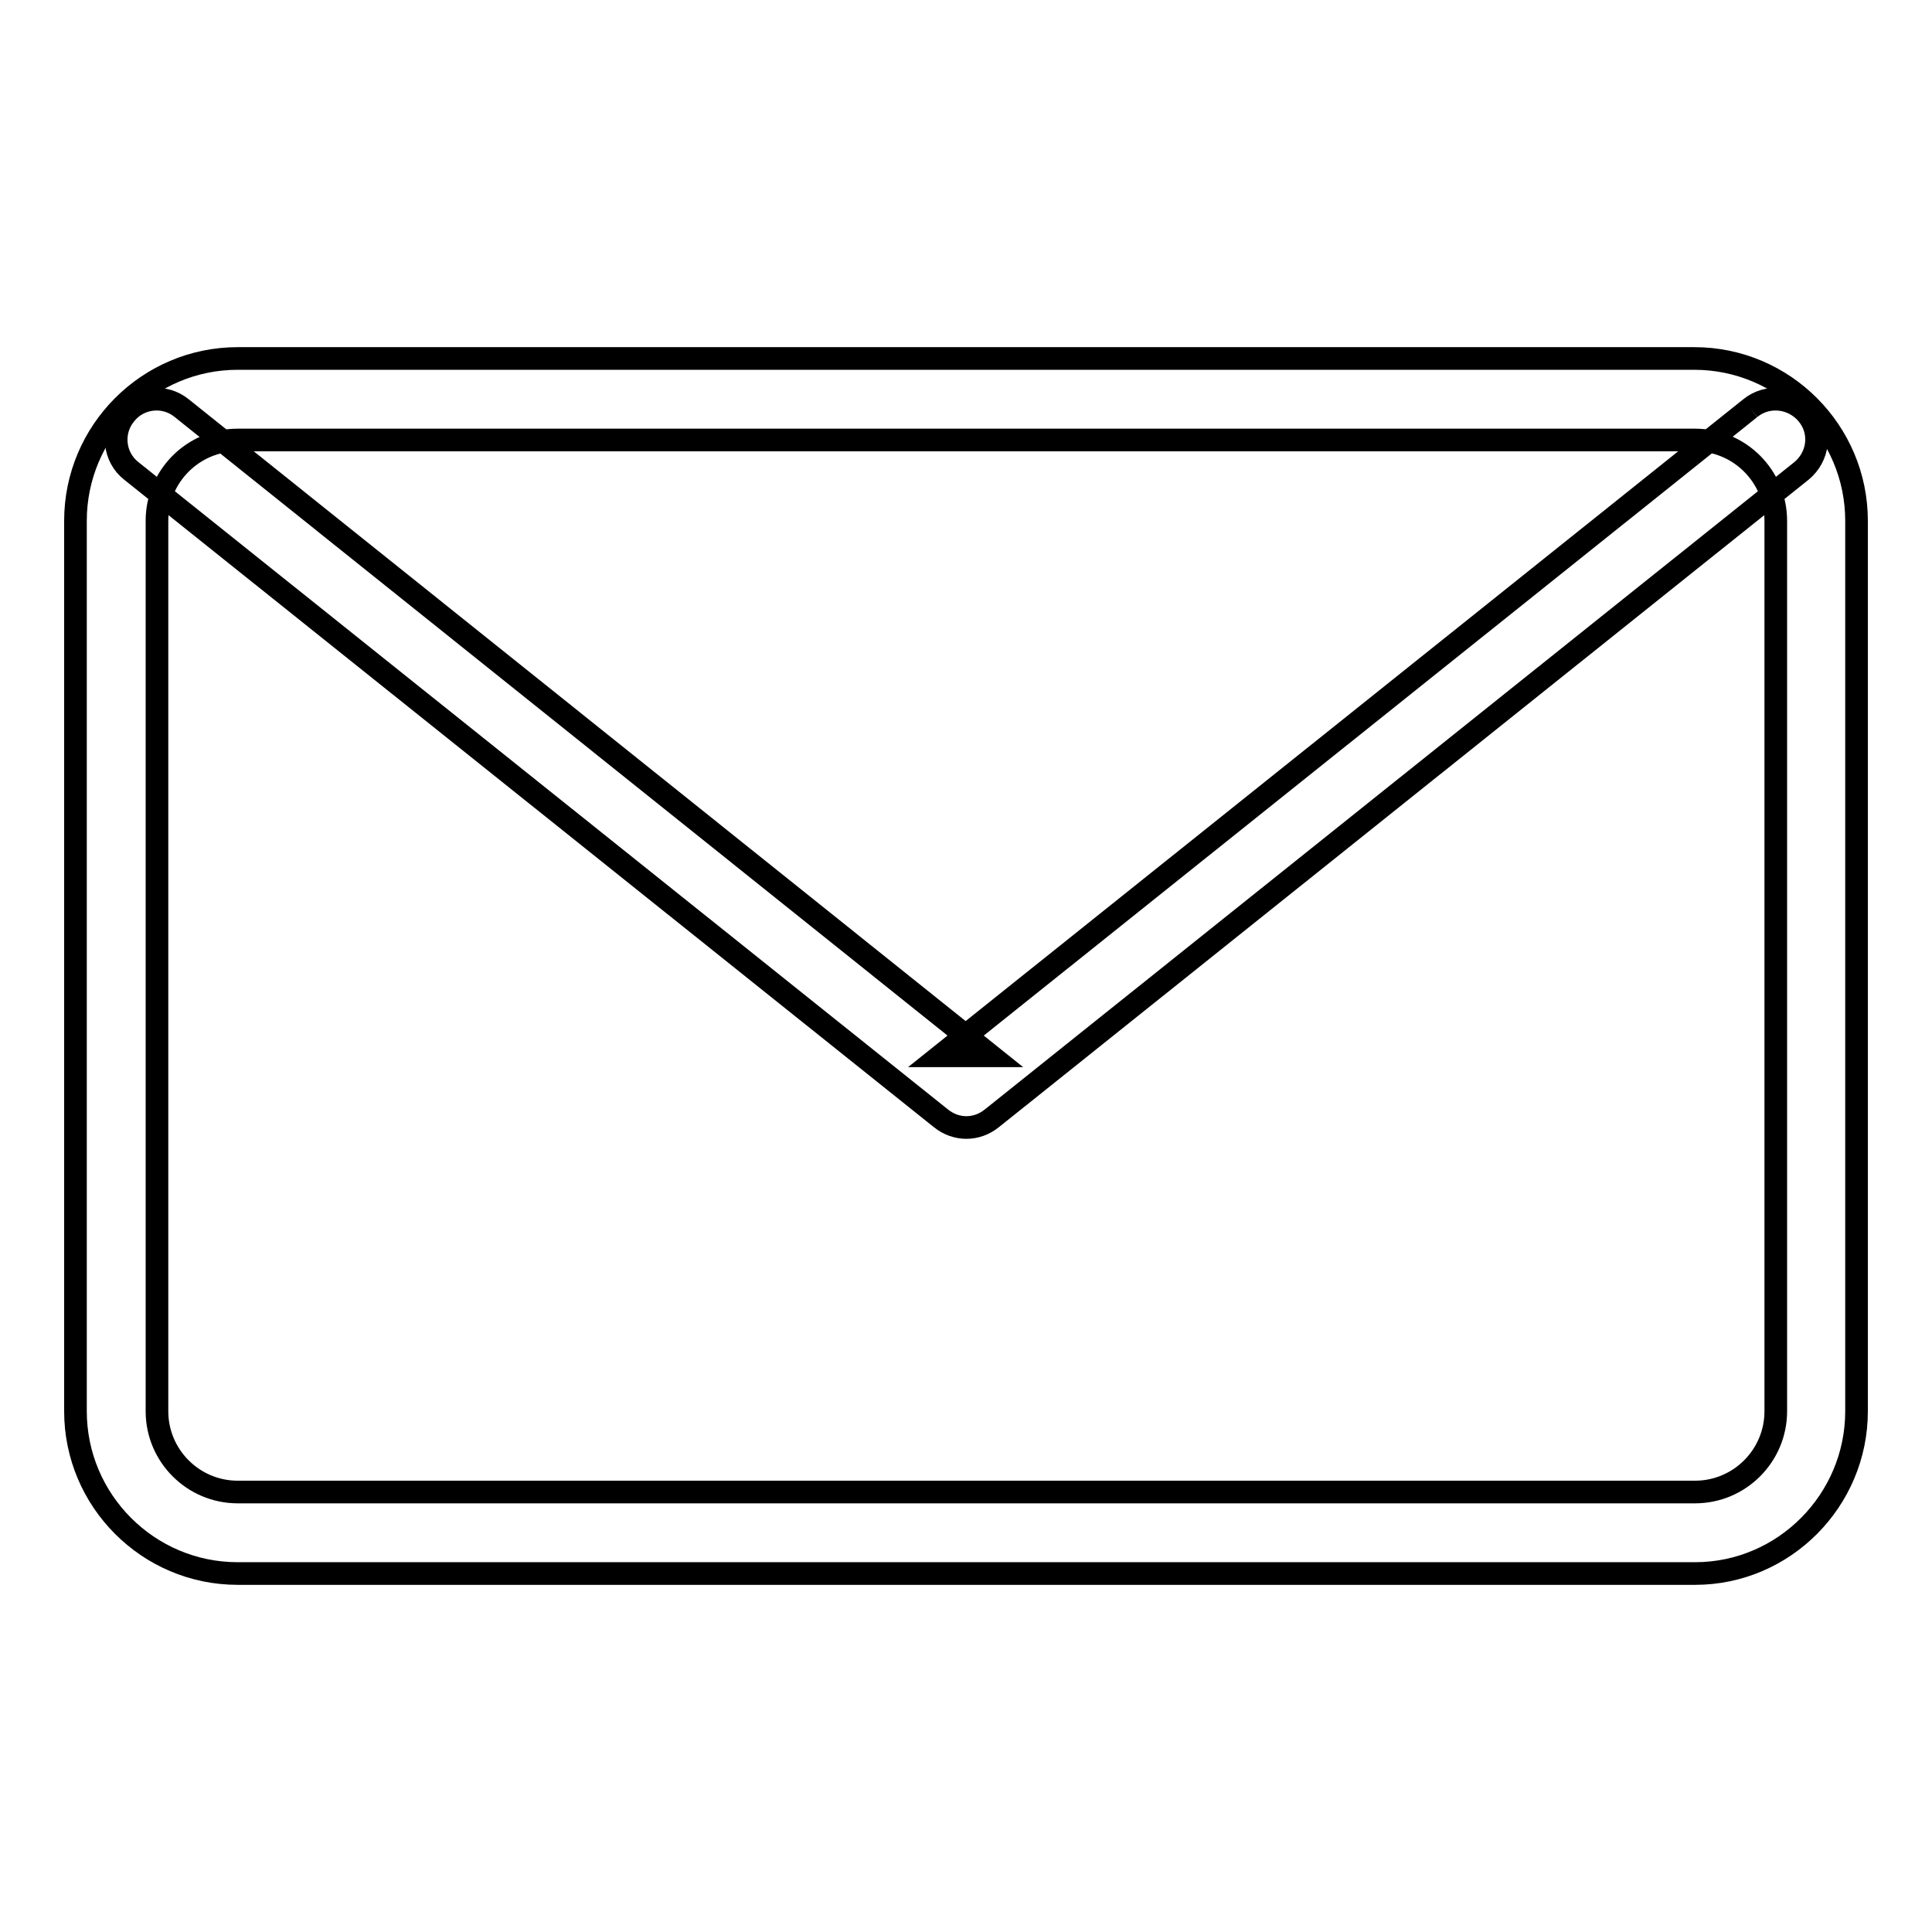
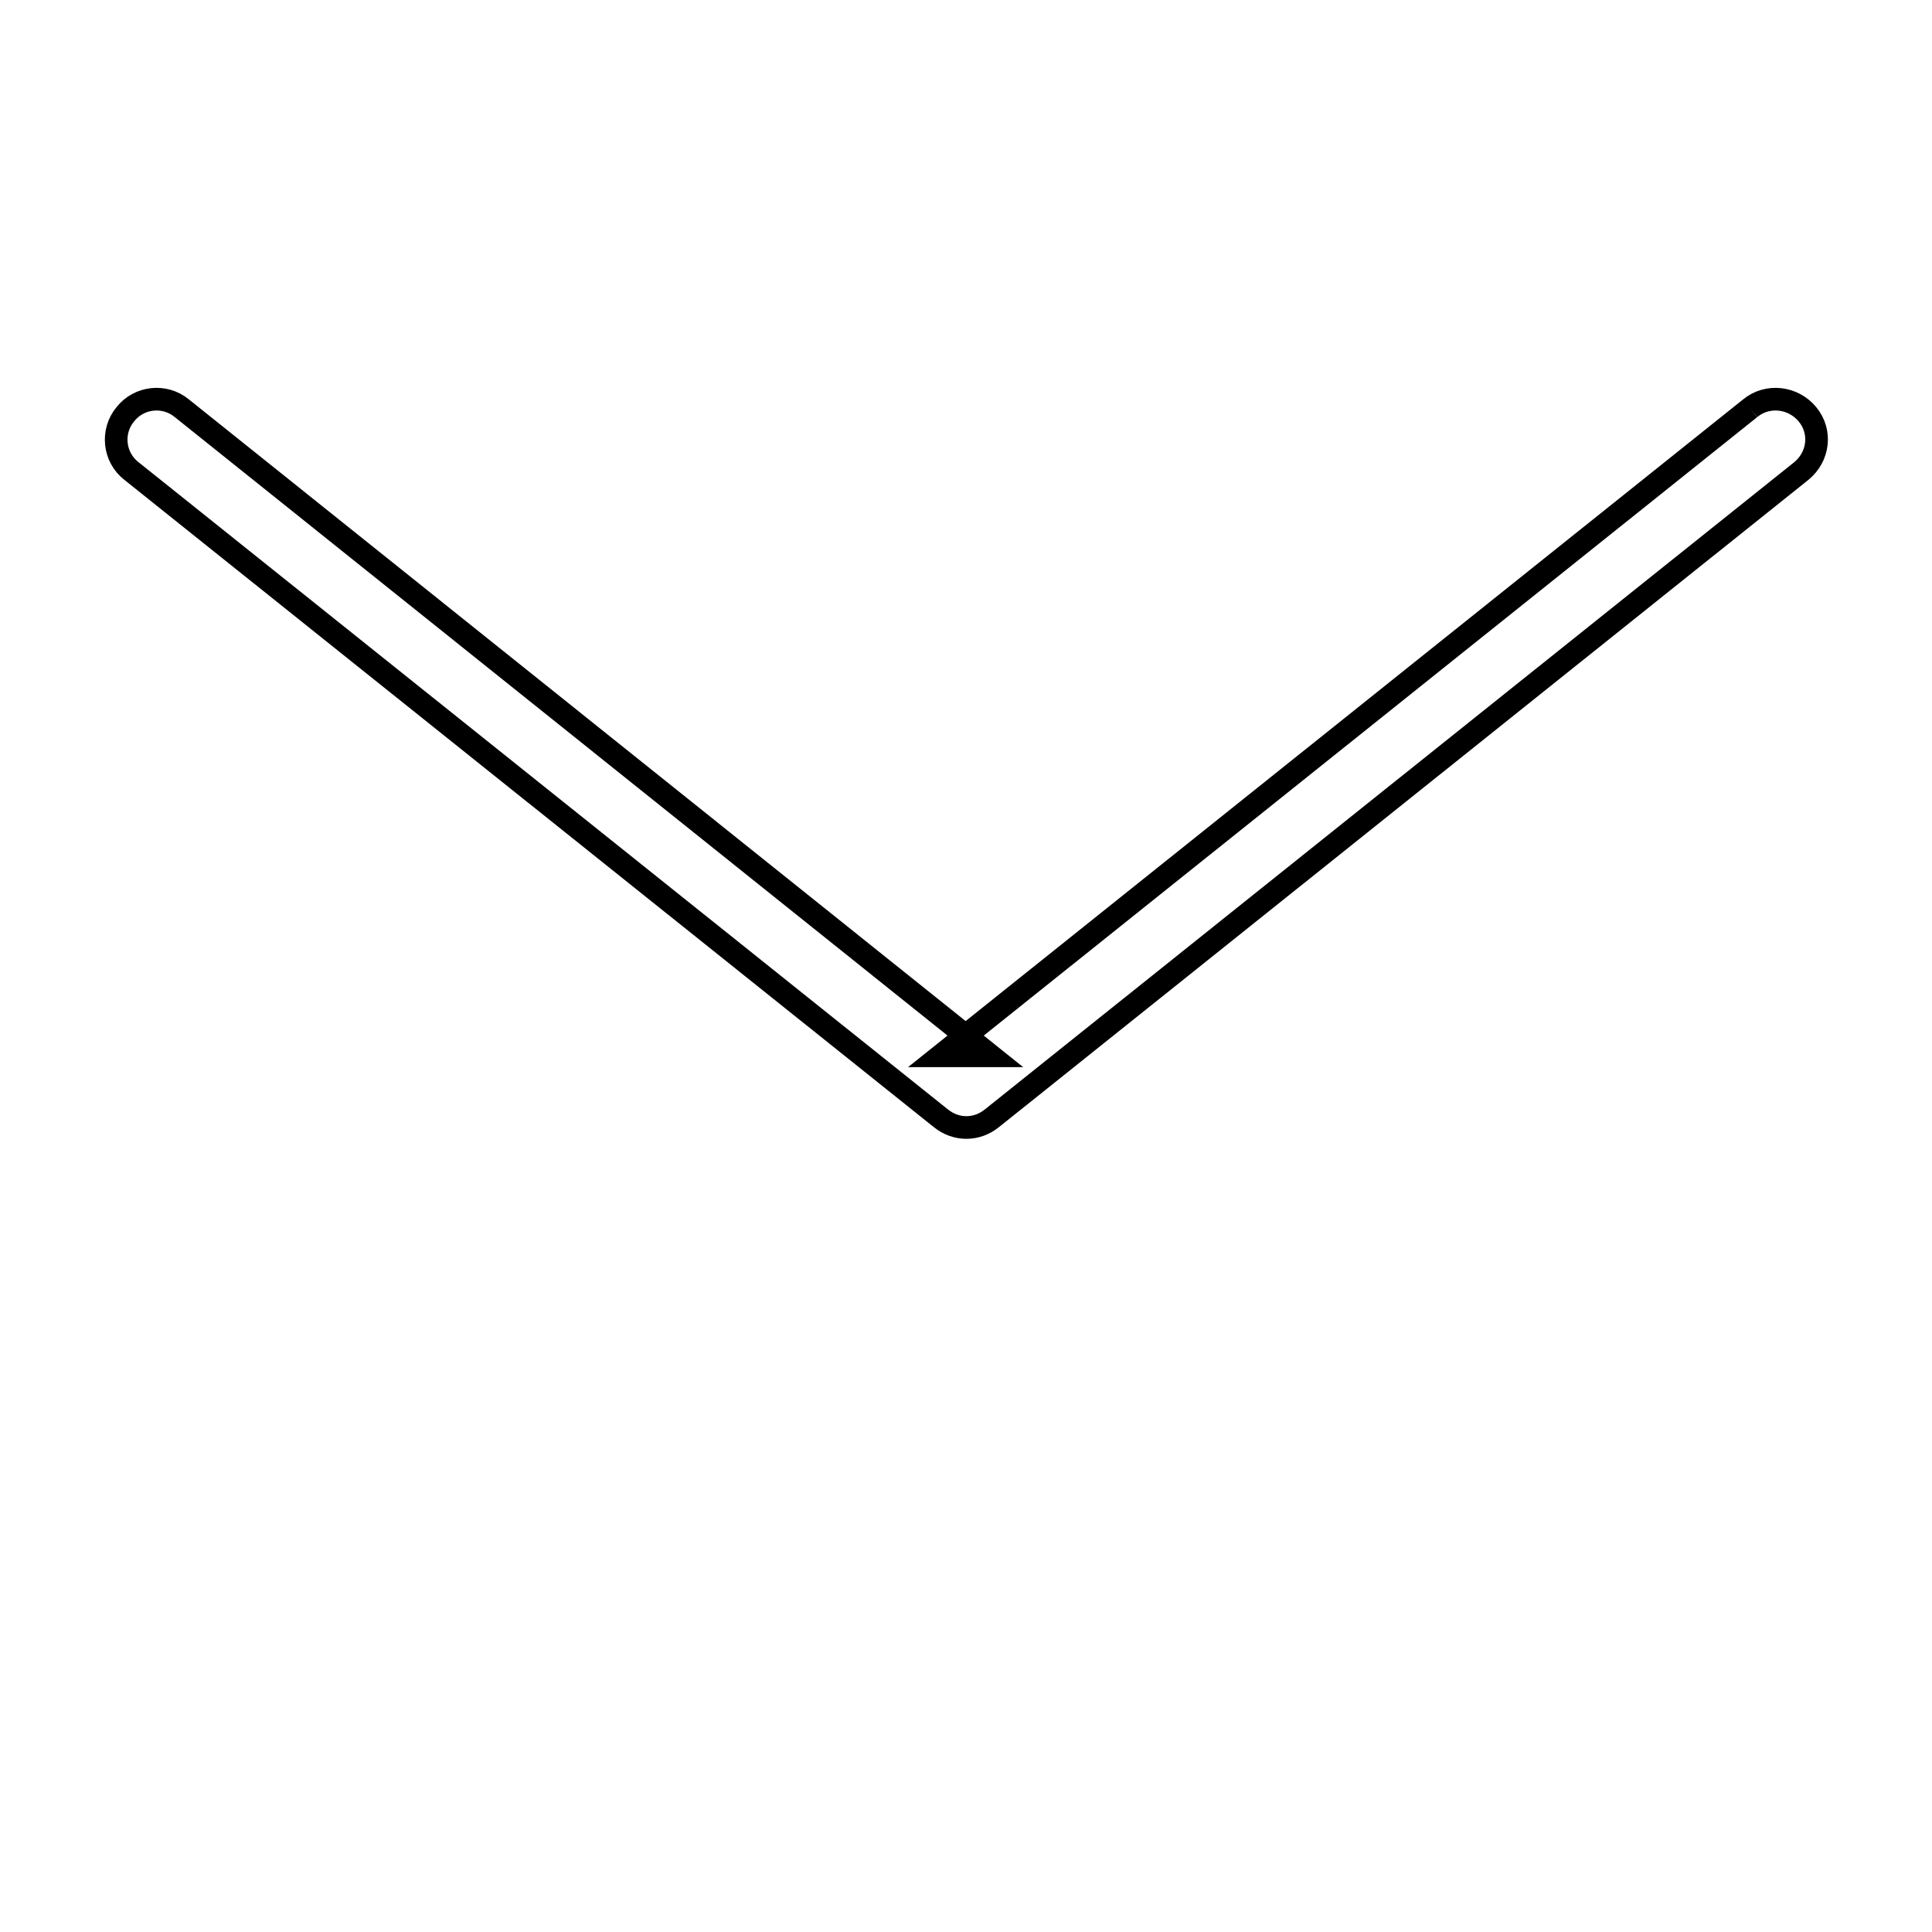
<svg xmlns="http://www.w3.org/2000/svg" version="1.1" x="0px" y="0px" viewBox="0 0 256 256" enable-background="new 0 0 256 256" xml:space="preserve">
  <g>
    <g>
-       <path stroke-width="3" fill-opacity="0" stroke="#000000" d="M235.3,187c0,5.9-4.8,10.7-10.7,10.7H31.5c-5.9,0-10.7-4.8-10.7-10.7V69c0-5.9,4.8-10.7,10.7-10.7h193.1c5.9,0,10.7,4.8,10.7,10.7L235.3,187 M246,187V69c0-11.8-9.6-21.5-21.5-21.5H31.5C19.6,47.5,10,57.2,10,69v118c0,11.8,9.6,21.5,21.5,21.5h193.1C236.4,208.5,246,198.8,246,187" />
      <path stroke-width="3" fill-opacity="0" stroke="#000000" d="M231.9,54.1l-107.3,85.8h6.7L24.1,54.1c-2.3-1.9-5.7-1.5-7.5,0.8c-1.9,2.3-1.5,5.7,0.8,7.5l107.3,85.8c2,1.6,4.7,1.6,6.7,0l107.3-85.8c2.3-1.9,2.7-5.2,0.8-7.5C237.6,52.6,234.2,52.2,231.9,54.1" />
    </g>
  </g>
</svg>